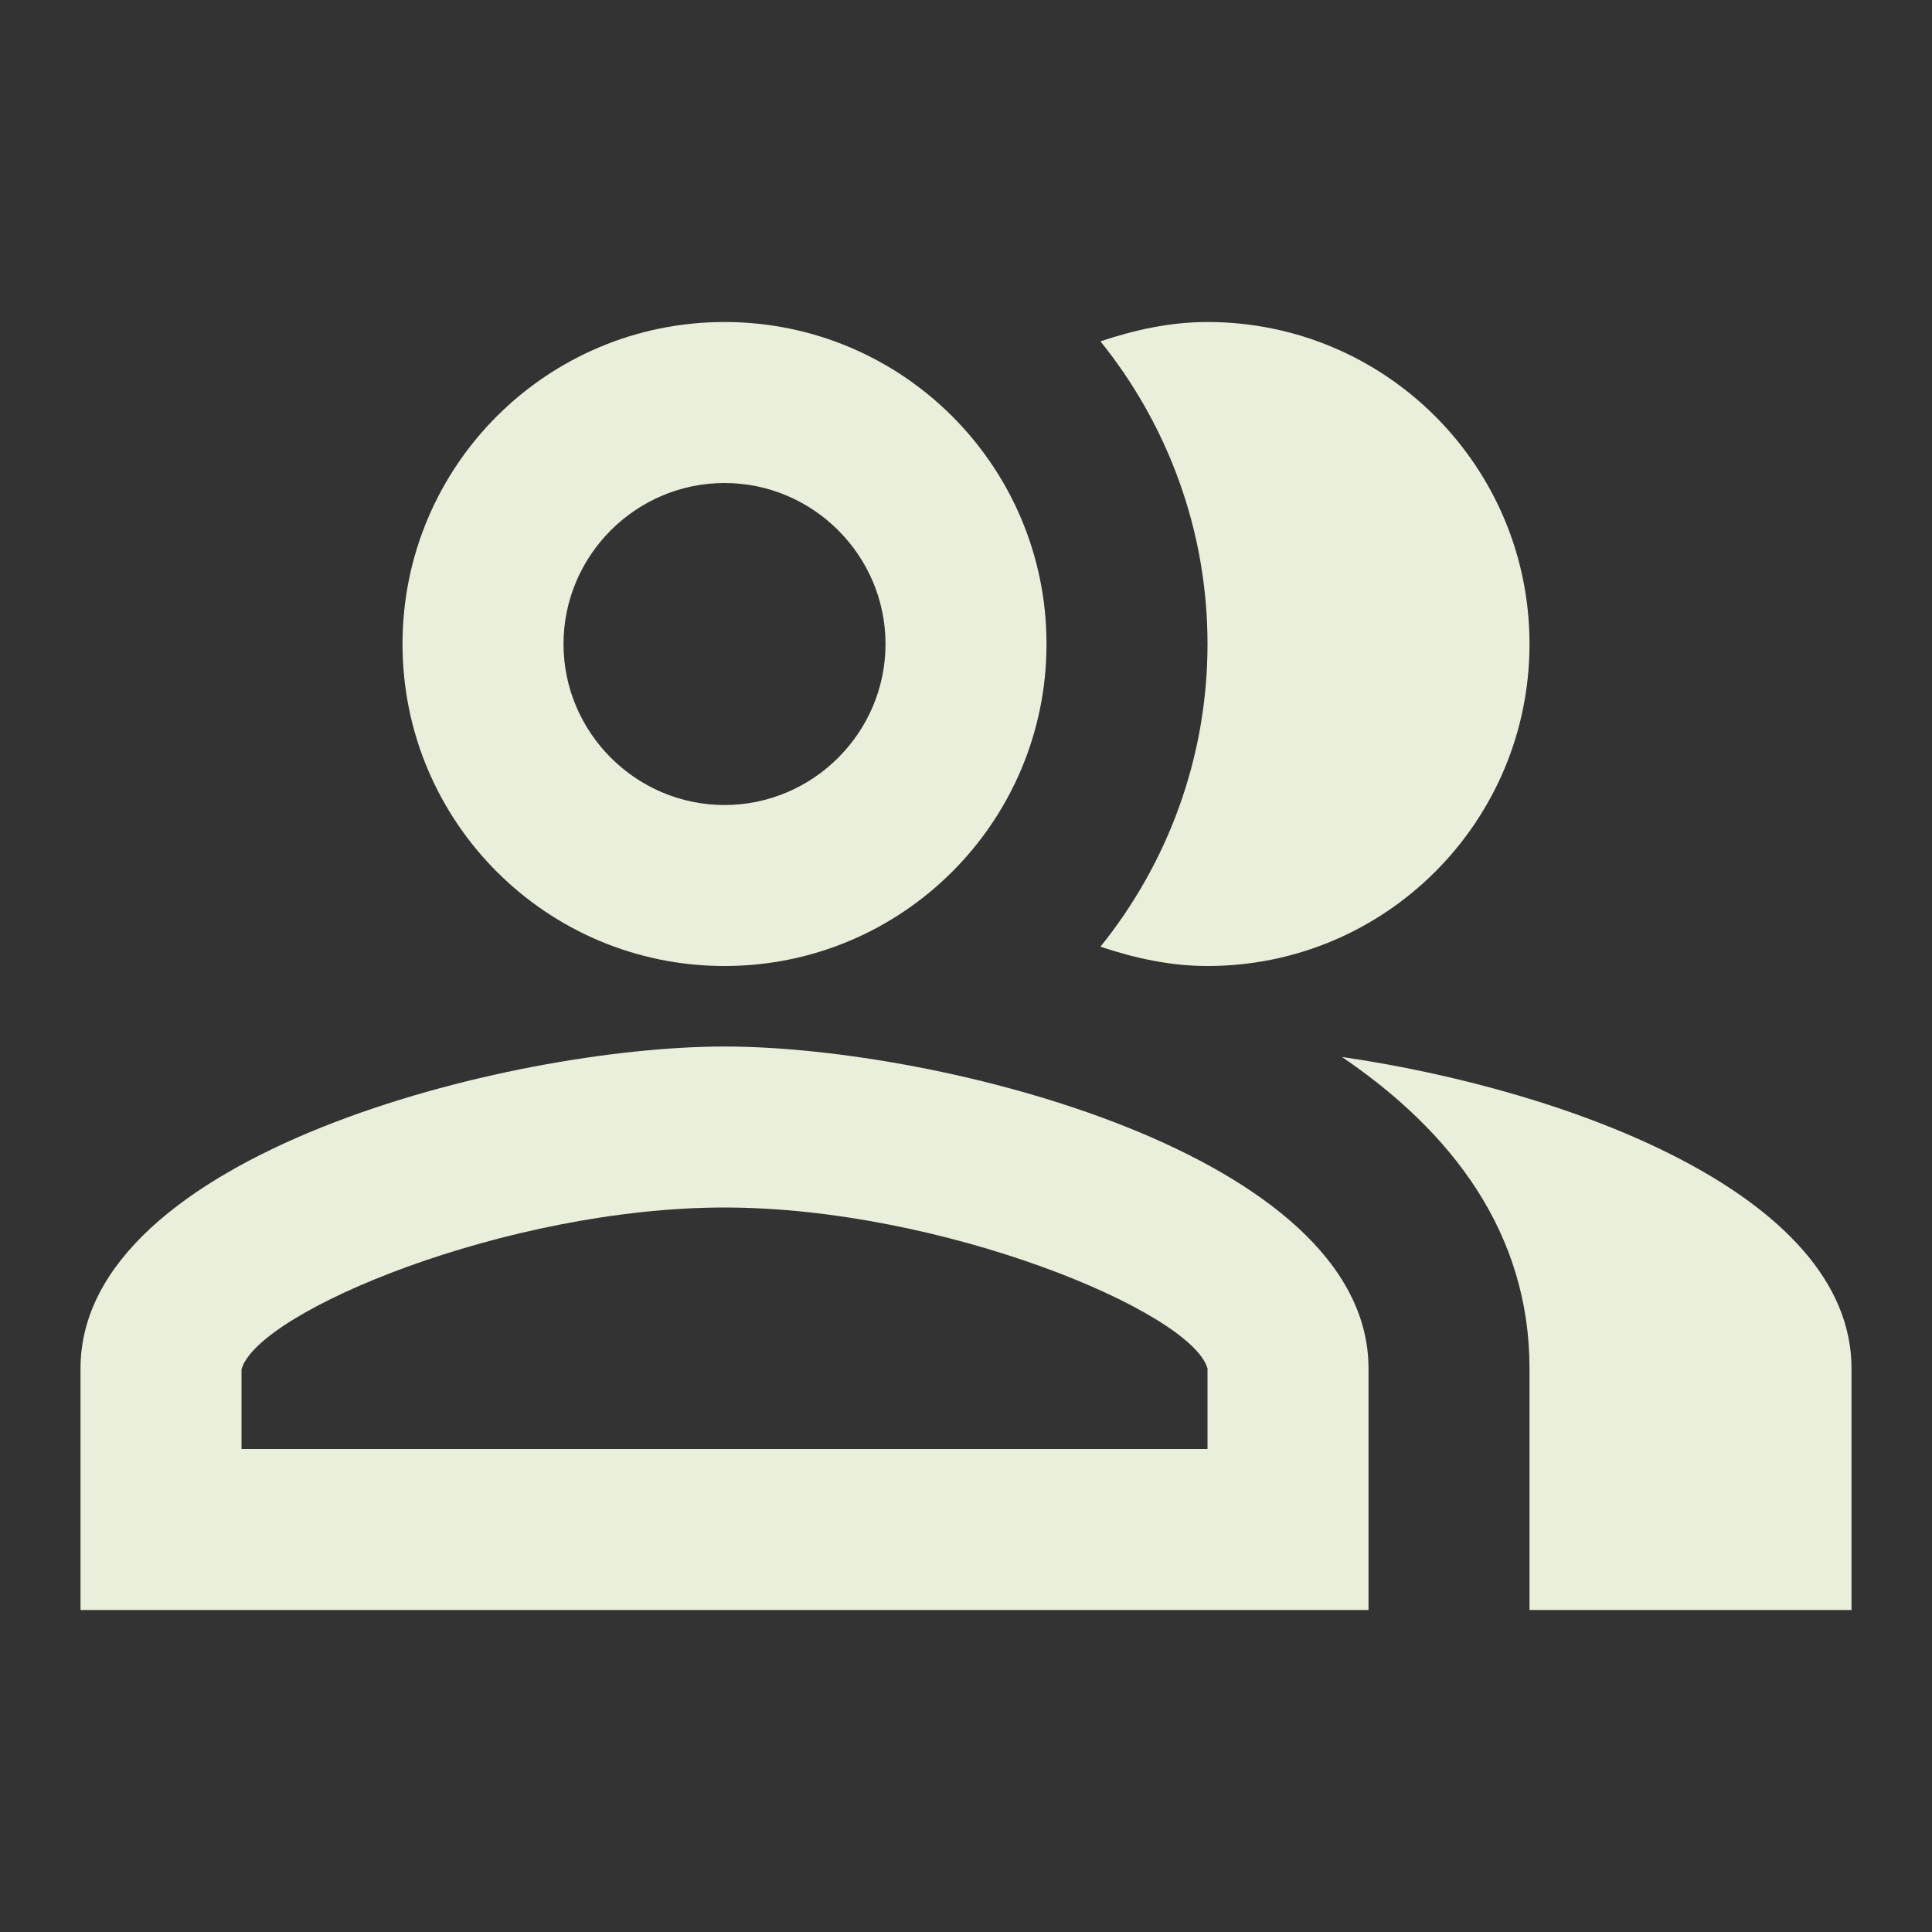
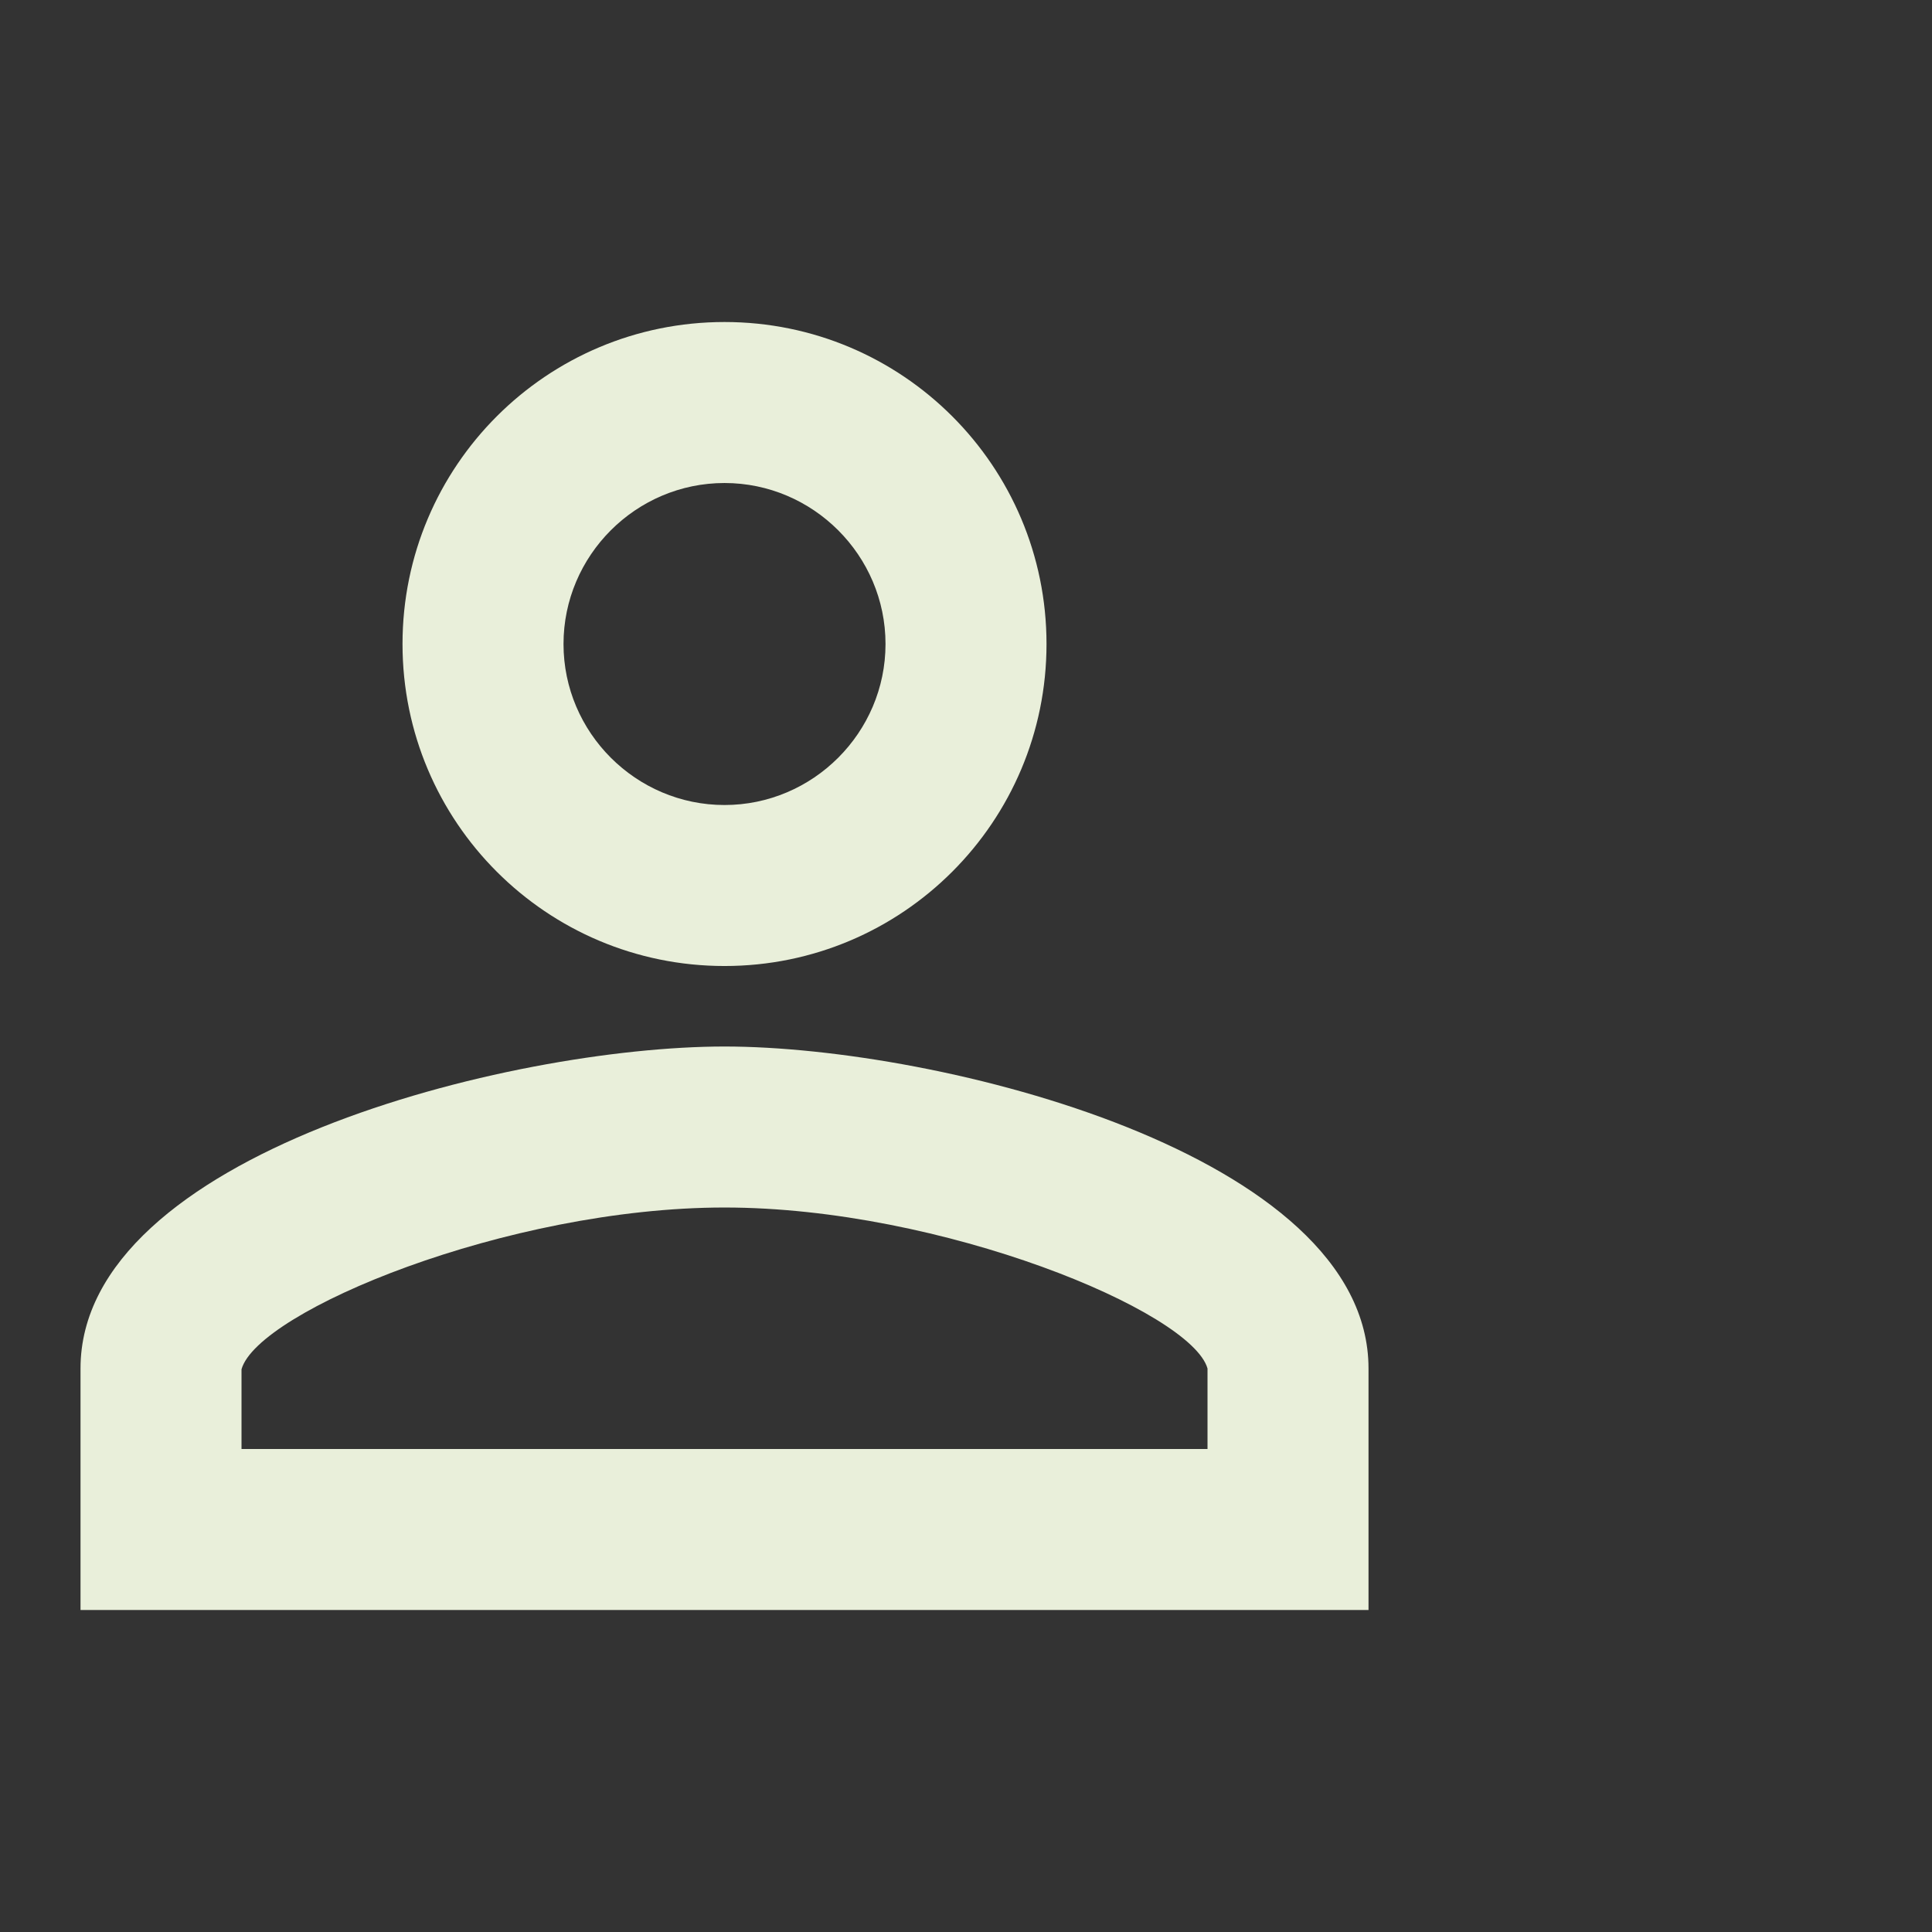
<svg xmlns="http://www.w3.org/2000/svg" width="150" height="150" viewBox="0 0 150 150" fill="none">
  <rect x="0" y="0" width="150" height="150" fill="#333333" stroke="none" />
-   <path d="M104.188 82.064C112.751 87.876 118.751 95.751 118.751 106.251V125.001H143.751V106.251C143.751 92.626 121.438 84.564 104.188 82.064Z" fill="#E9EFDA" />
-   <path d="M93.751 75.001C107.563 75.001 118.751 63.813 118.751 50.001C118.751 36.188 107.563 25.001 93.751 25.001C90.814 25.001 88.064 25.626 85.439 26.501C90.626 32.938 93.751 41.126 93.751 50.001C93.751 58.876 90.626 67.064 85.439 73.501C88.064 74.376 90.814 75.001 93.751 75.001Z" fill="#E9EFDA" />
  <path d="M56.251 75.001C70.064 75.001 81.251 63.813 81.251 50.001C81.251 36.188 70.064 25.001 56.251 25.001C42.438 25.001 31.251 36.188 31.251 50.001C31.251 63.813 42.438 75.001 56.251 75.001ZM56.251 37.501C63.126 37.501 68.751 43.126 68.751 50.001C68.751 56.876 63.126 62.501 56.251 62.501C49.376 62.501 43.751 56.876 43.751 50.001C43.751 43.126 49.376 37.501 56.251 37.501Z" fill="#E9EFDA" />
  <path d="M56.251 81.251C39.563 81.251 6.251 89.626 6.251 106.251V125.001H106.251V106.251C106.251 89.626 72.939 81.251 56.251 81.251ZM93.751 112.501H18.751V106.313C20.001 101.813 39.376 93.751 56.251 93.751C73.126 93.751 92.501 101.813 93.751 106.251V112.501Z" fill="#E9EFDA" />
</svg>